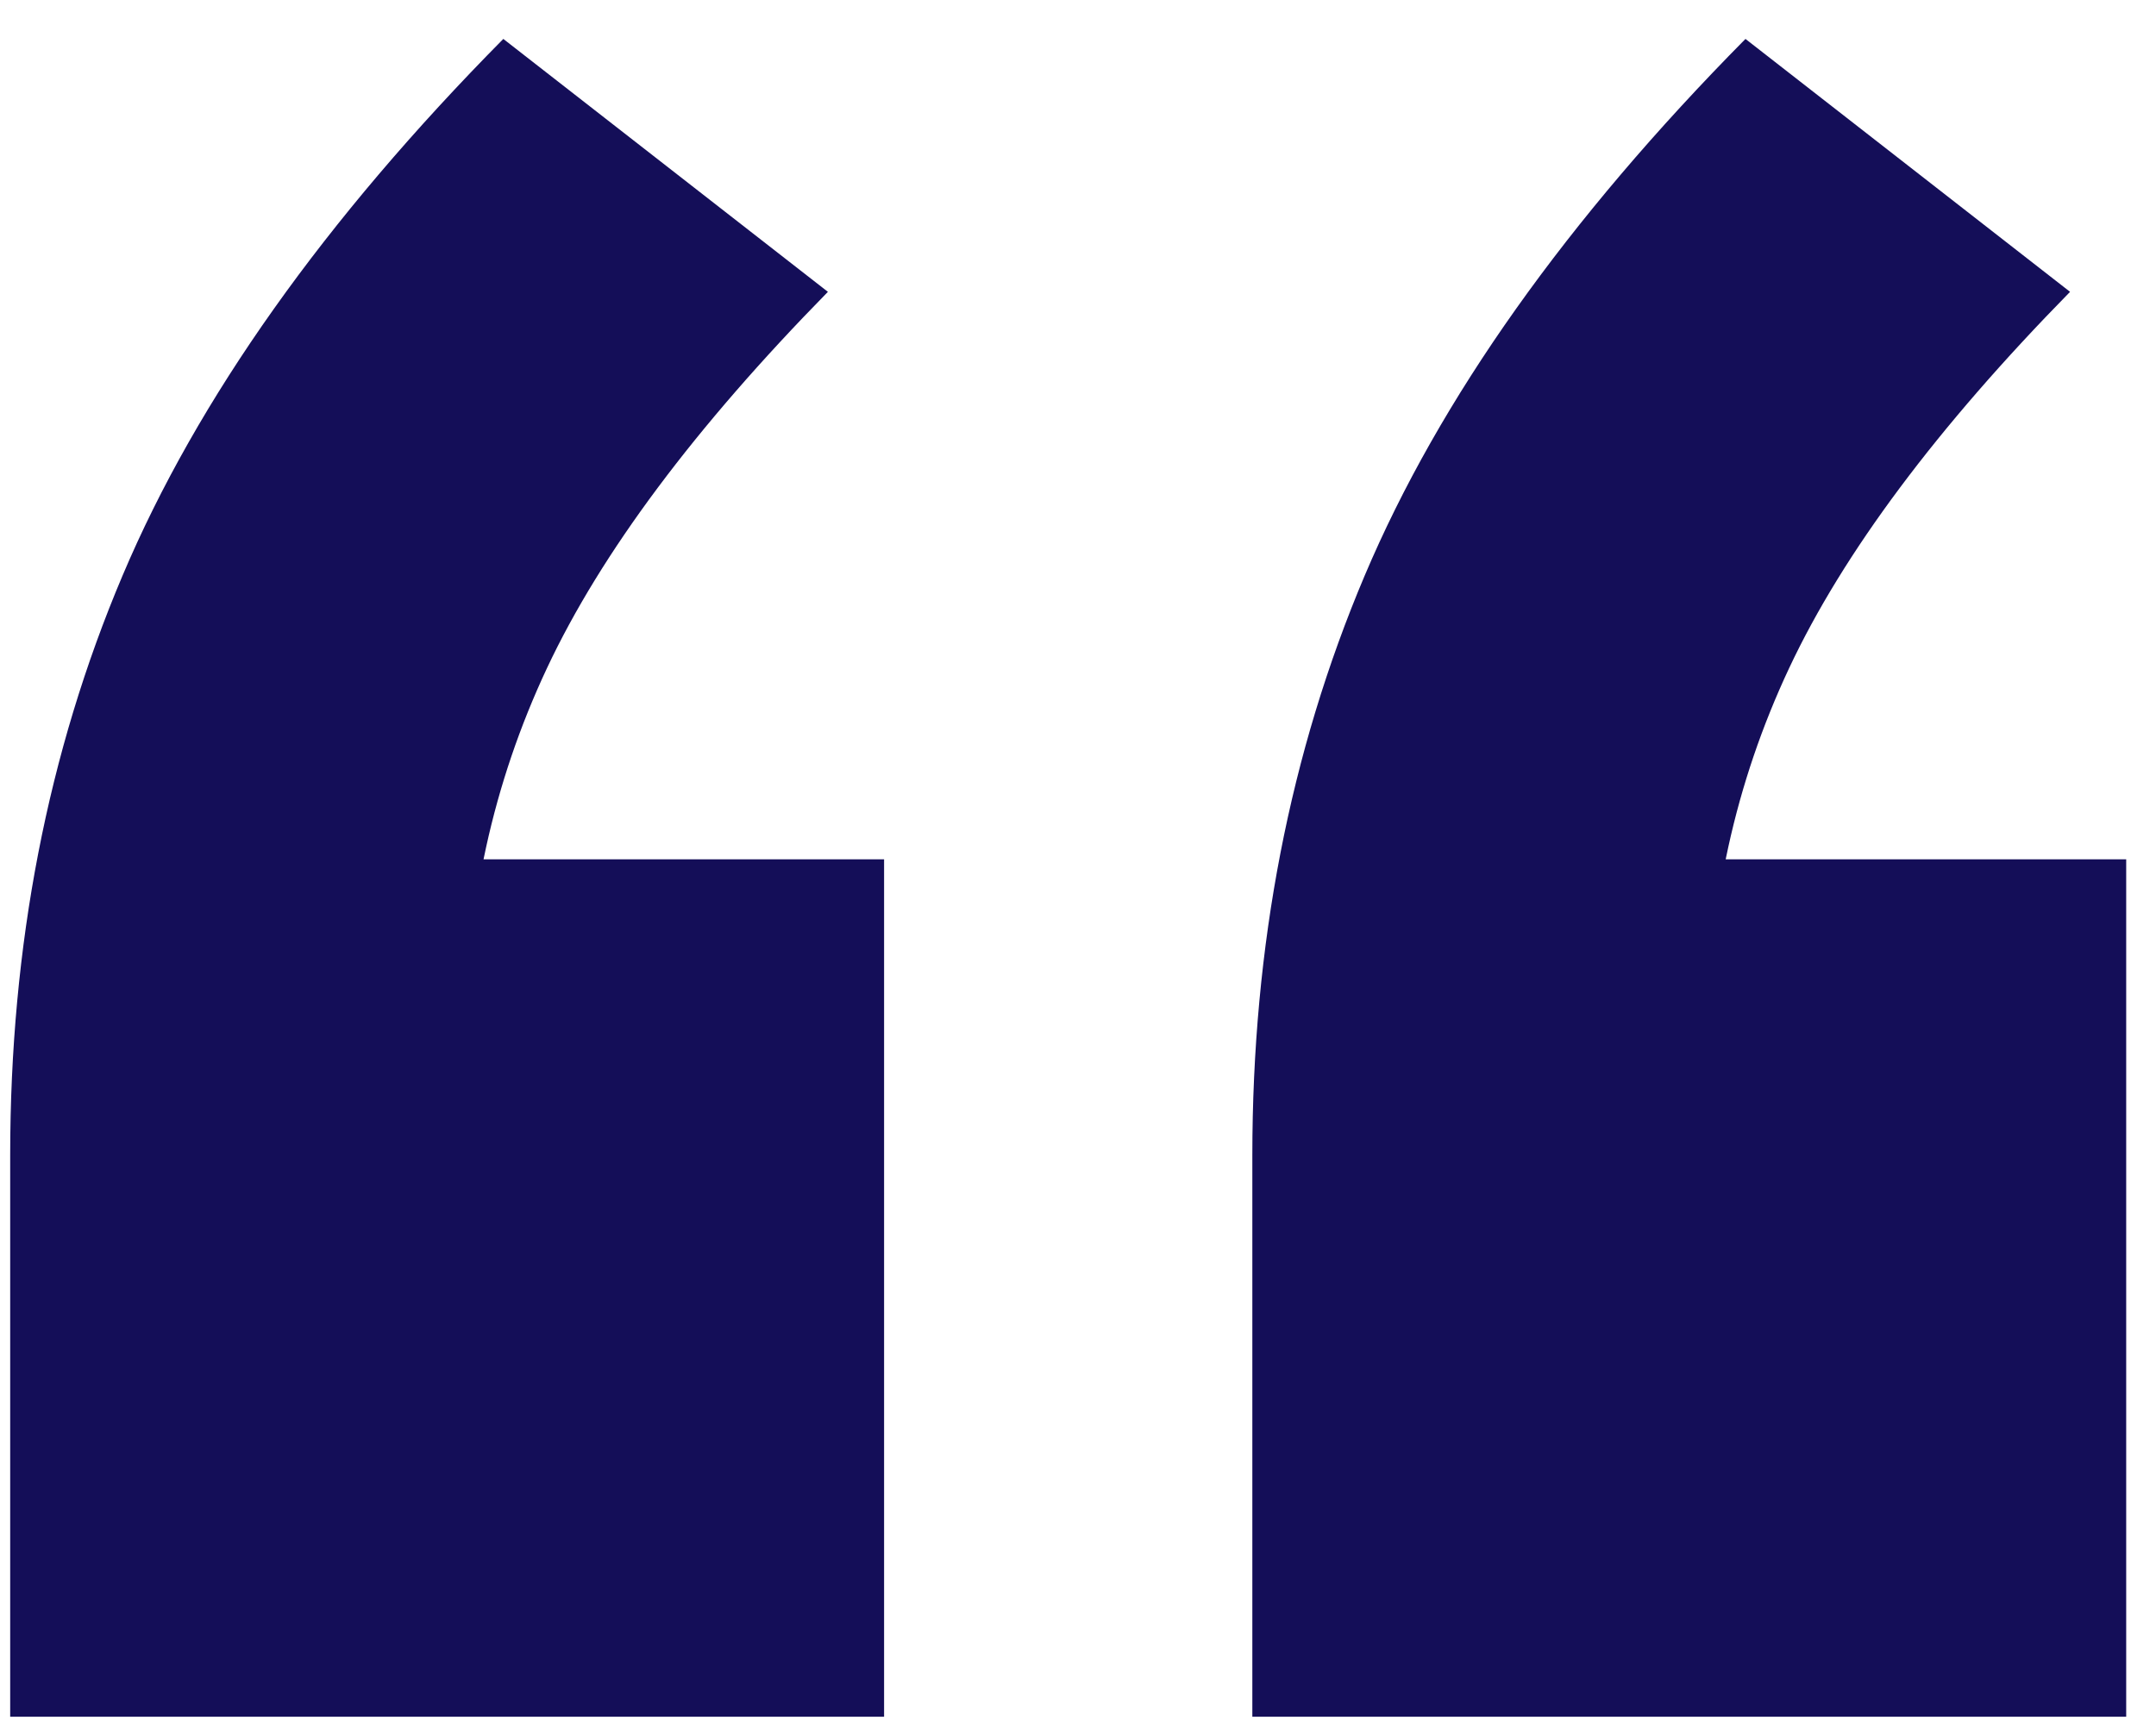
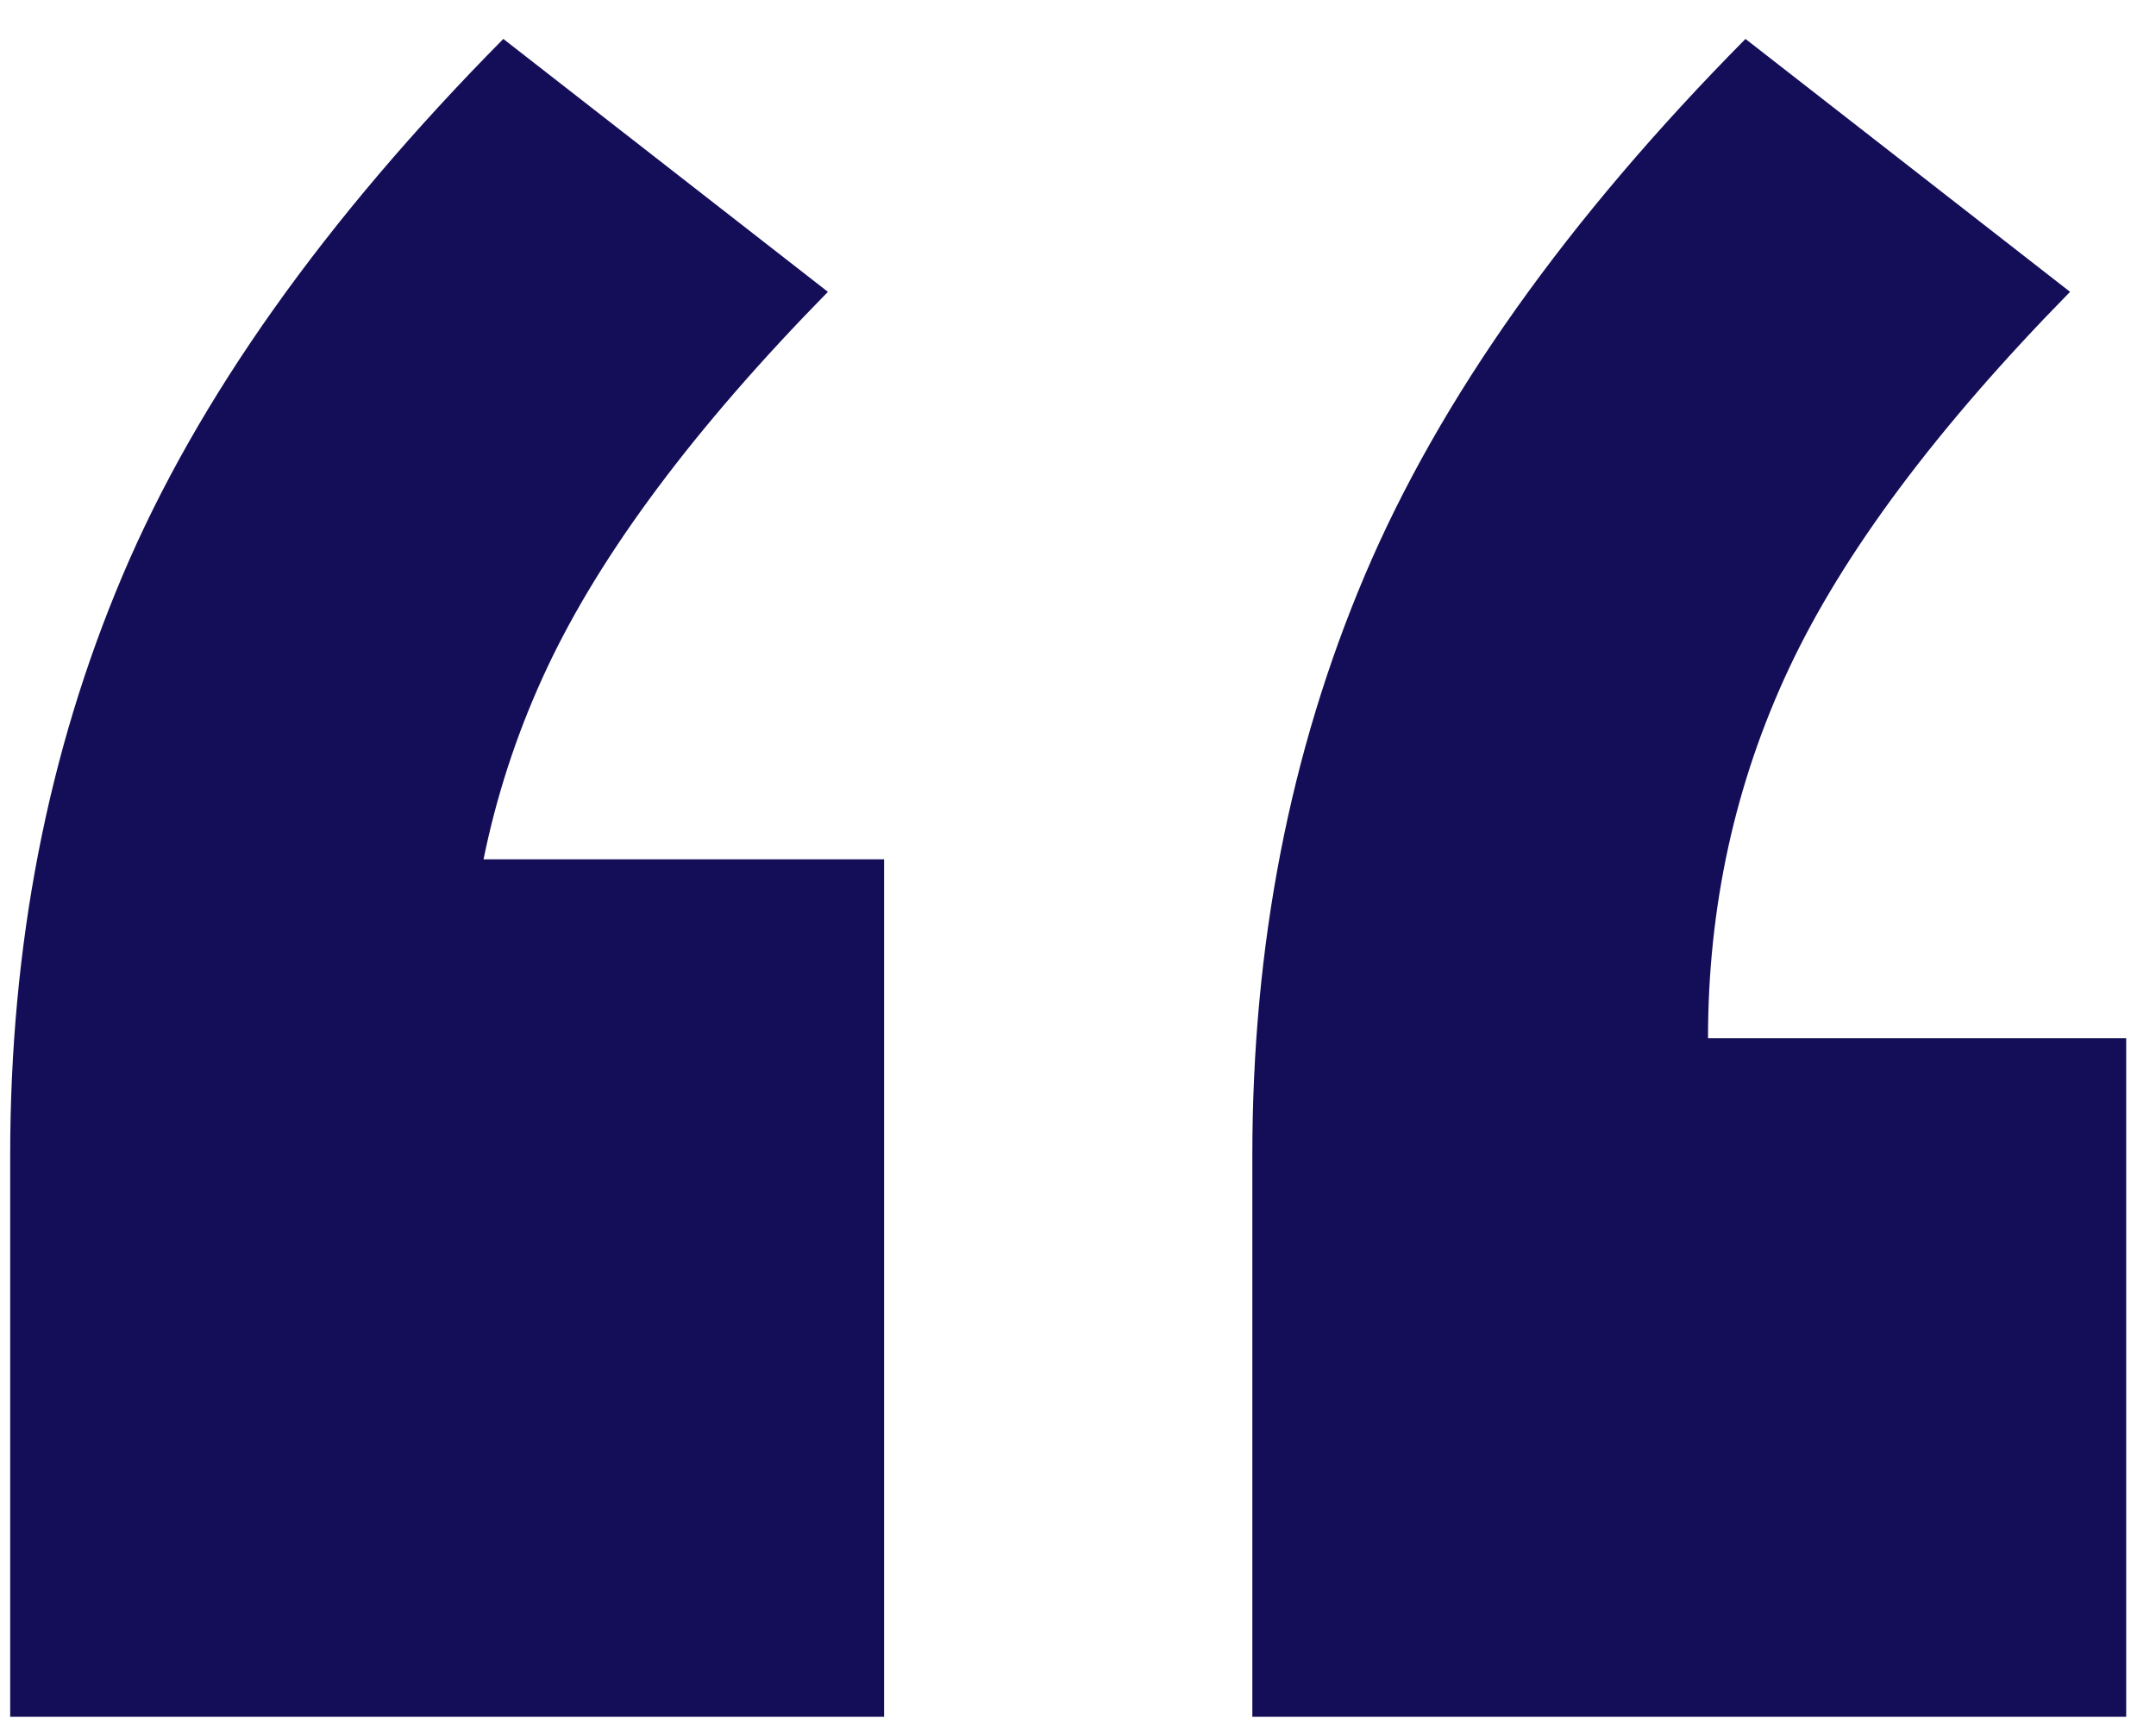
<svg xmlns="http://www.w3.org/2000/svg" width="51" height="41" viewBox="0 0 51 41" fill="none">
-   <path d="M0.241 40.619V27.338C0.241 22.375 1.127 17.802 2.899 13.618C4.671 9.434 7.673 5.202 11.906 0.921L19.584 6.905C16.434 10.116 14.219 13.083 12.939 15.808C11.66 18.532 11.02 21.451 11.02 24.565L6.443 20.332H20.913V40.619H0.241ZM29.624 40.619V27.338C29.624 22.375 30.51 17.802 32.282 13.618C34.054 9.434 37.056 5.202 41.289 0.921L48.967 6.905C45.817 10.116 43.602 13.083 42.322 15.808C41.043 18.532 40.403 21.451 40.403 24.565L35.825 20.332H50.295V40.619H29.624Z" fill="#140E58" />
+   <path d="M0.241 40.619V27.338C0.241 22.375 1.127 17.802 2.899 13.618C4.671 9.434 7.673 5.202 11.906 0.921L19.584 6.905C16.434 10.116 14.219 13.083 12.939 15.808C11.66 18.532 11.02 21.451 11.02 24.565L6.443 20.332H20.913V40.619H0.241ZM29.624 40.619V27.338C29.624 22.375 30.51 17.802 32.282 13.618C34.054 9.434 37.056 5.202 41.289 0.921L48.967 6.905C45.817 10.116 43.602 13.083 42.322 15.808C41.043 18.532 40.403 21.451 40.403 24.565H50.295V40.619H29.624Z" fill="#140E58" />
</svg>